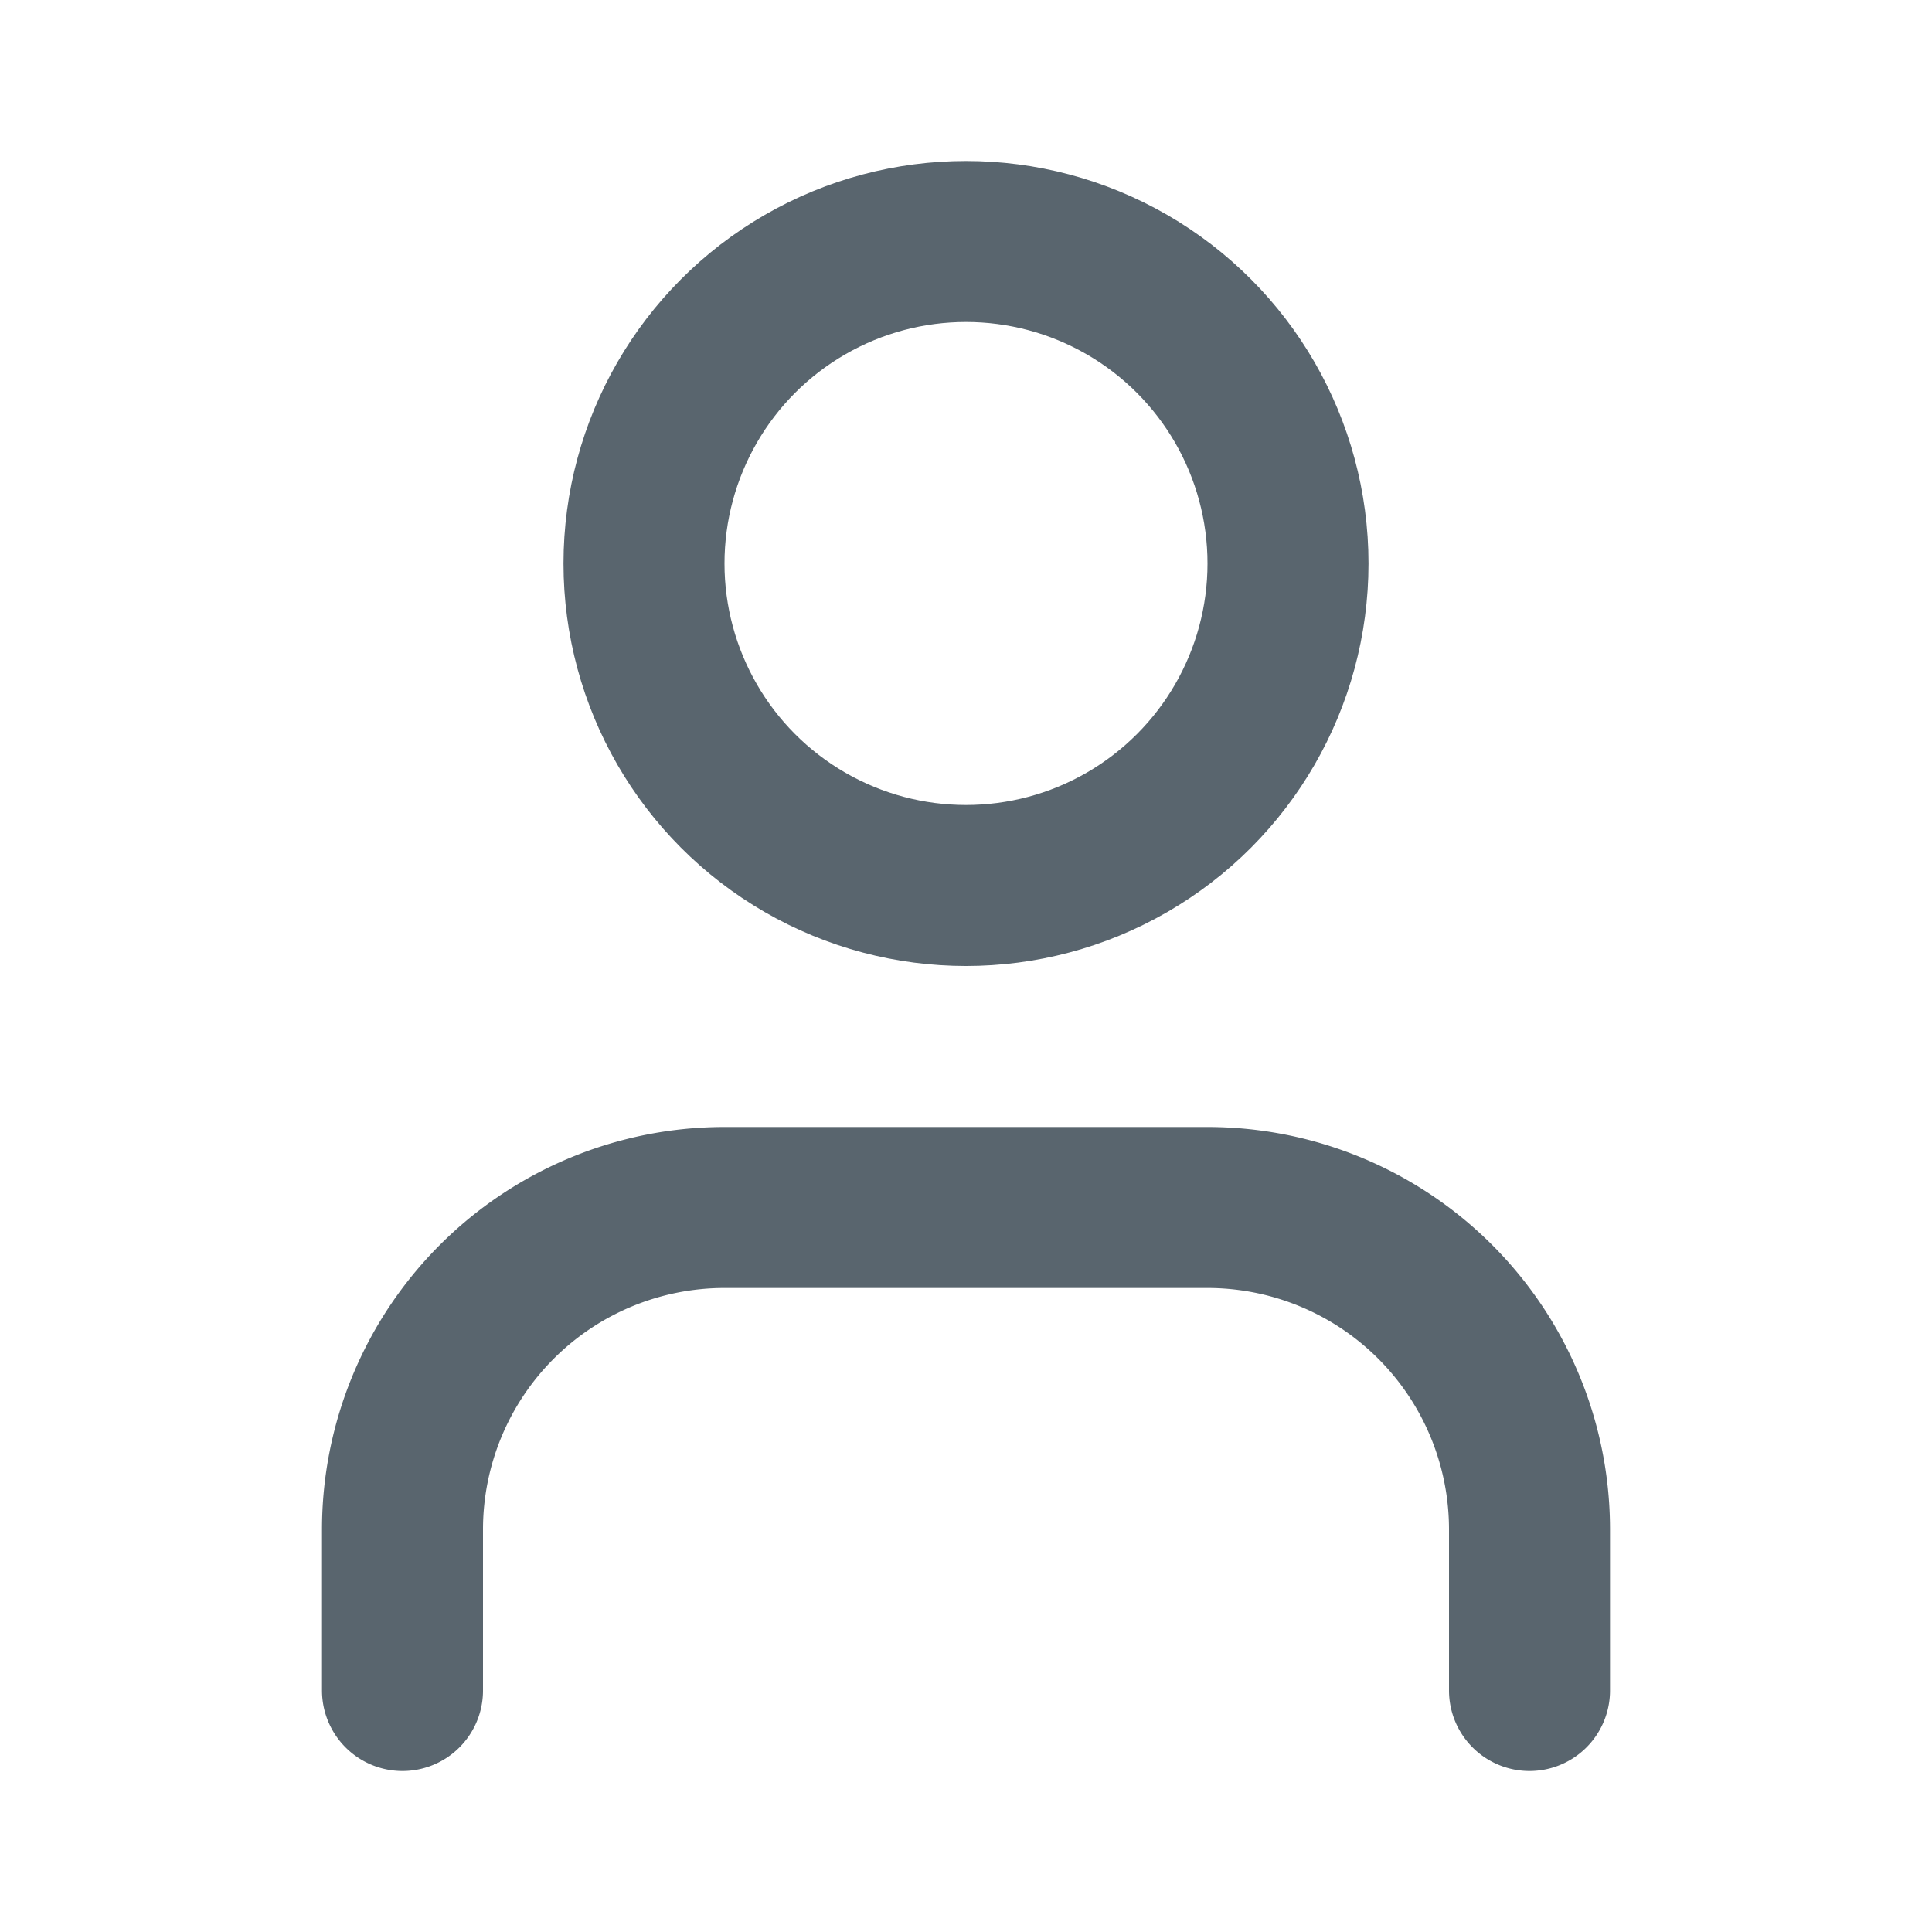
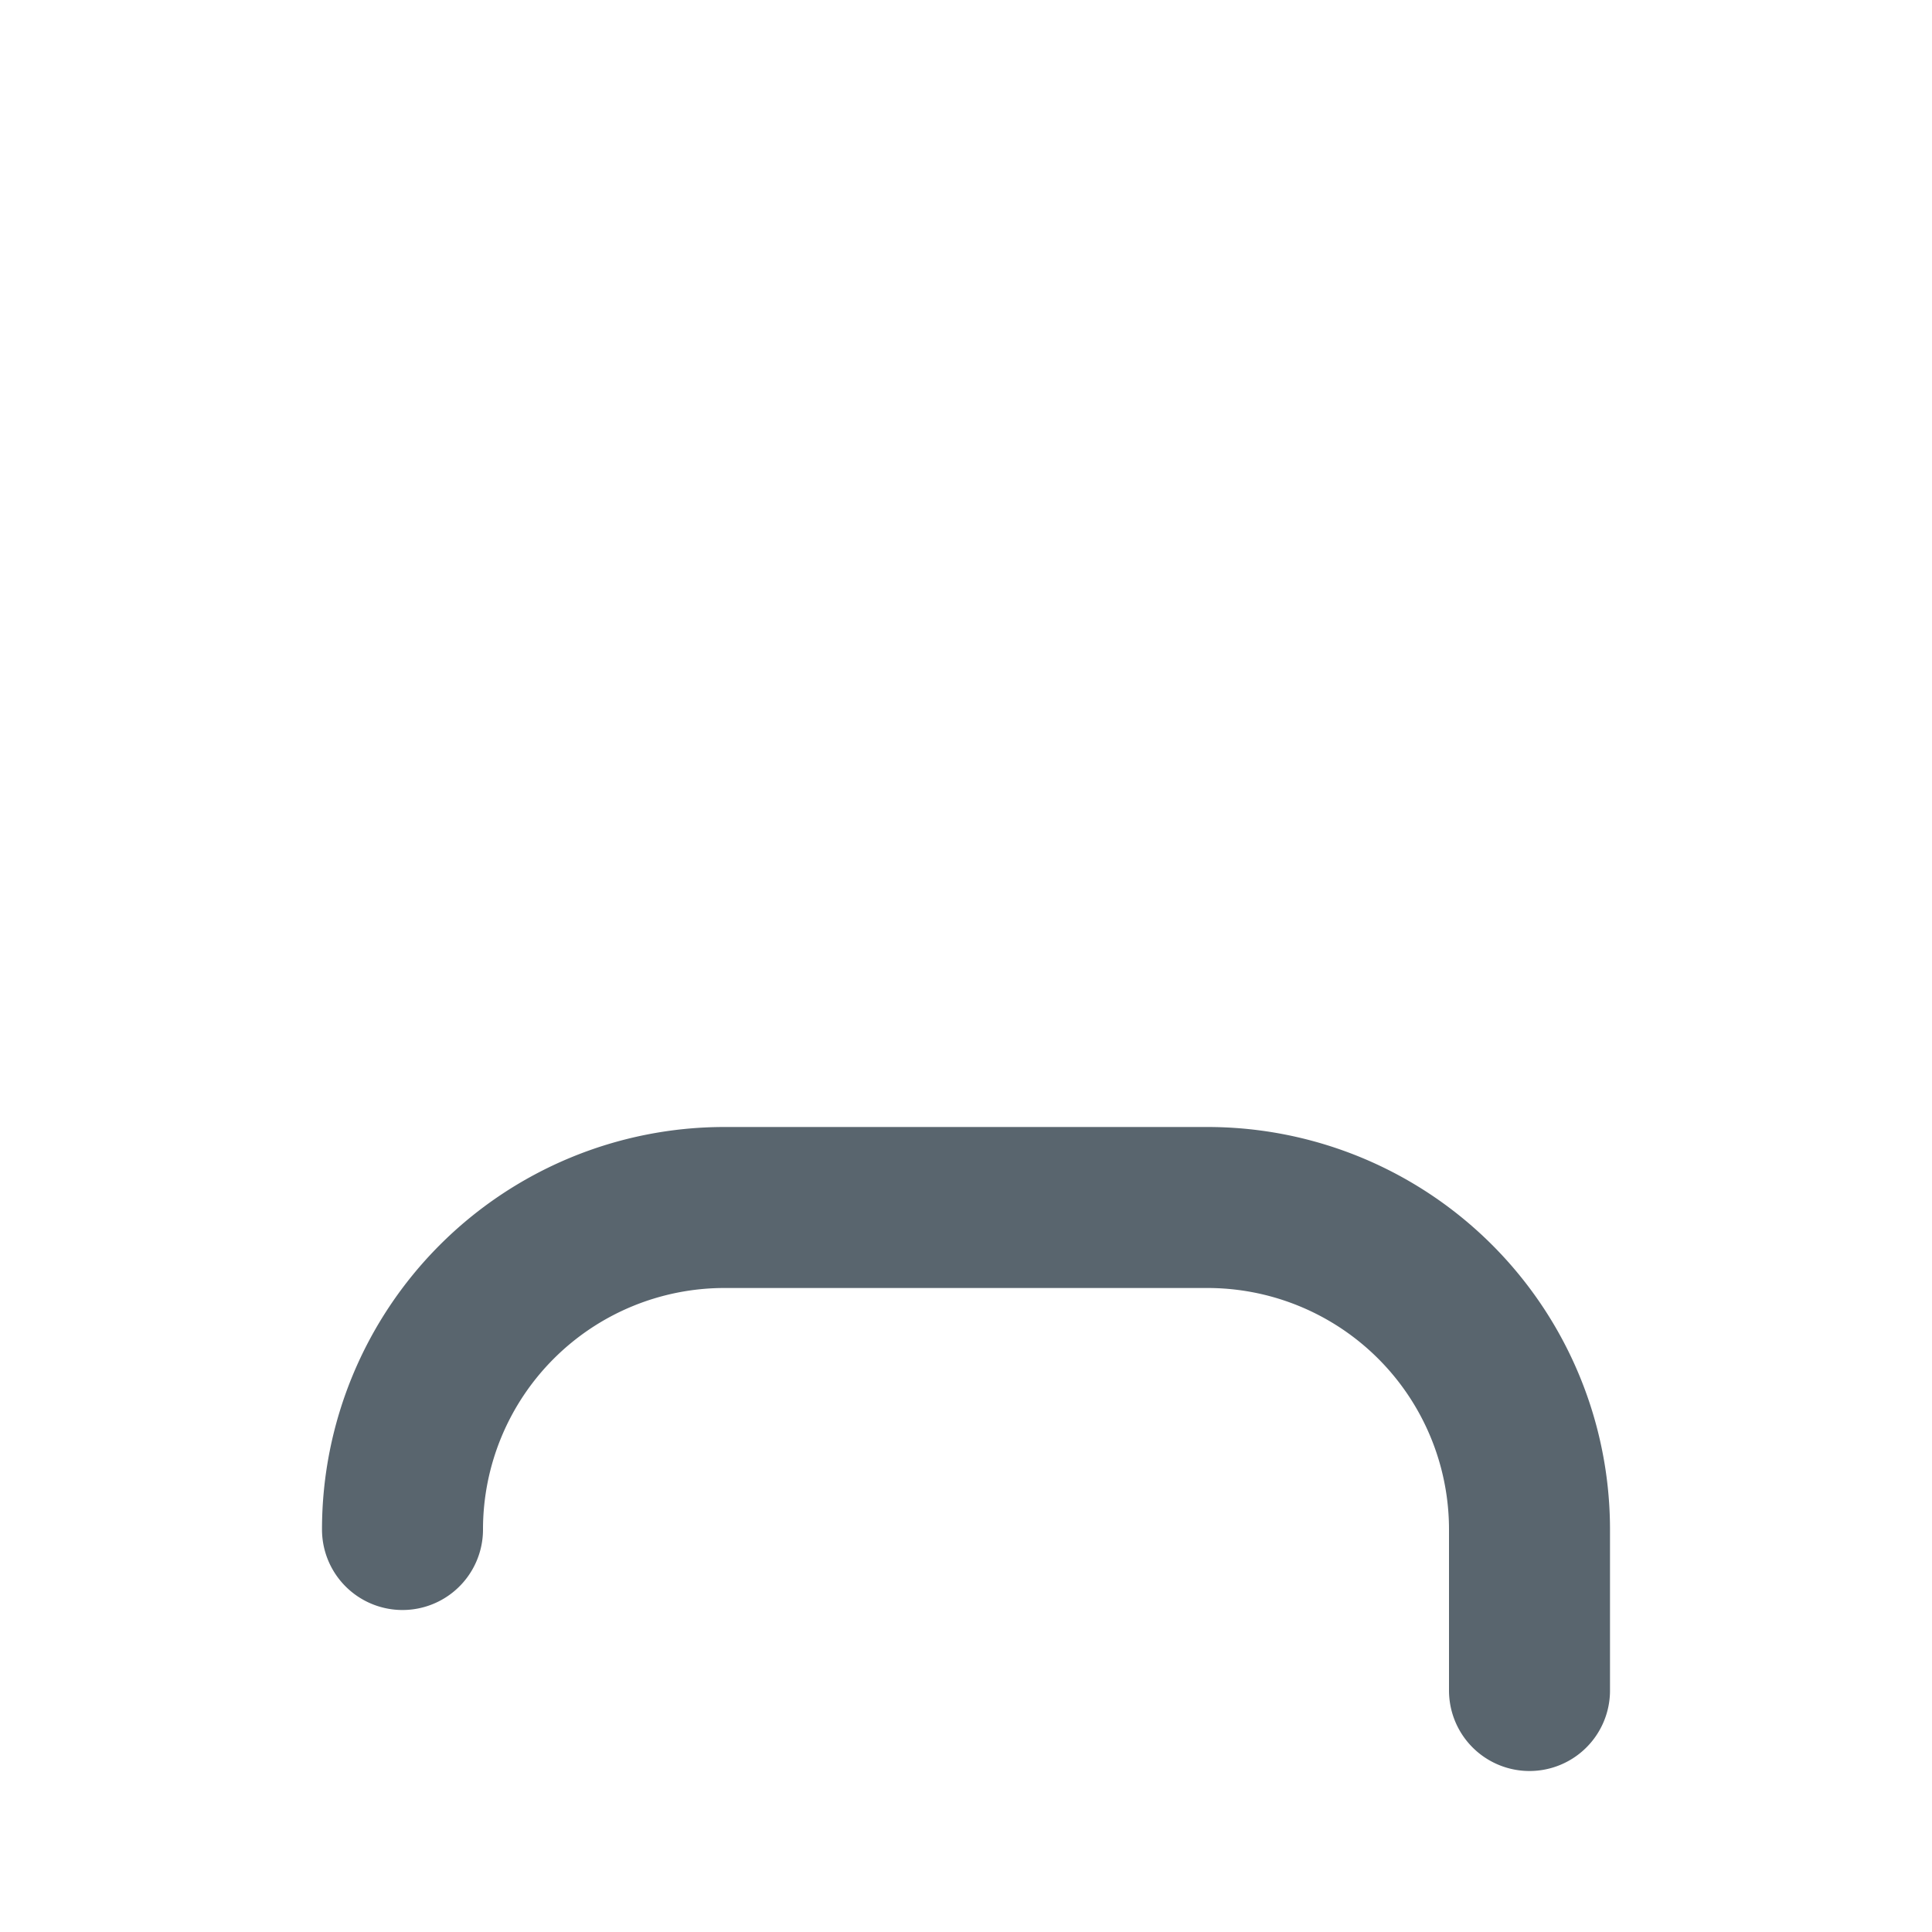
<svg xmlns="http://www.w3.org/2000/svg" width="24" height="24" viewBox="0 0 24 24" fill="none" stroke="#59656e" stroke-width="2" stroke-linecap="round" stroke-linejoin="round" class="lucide lucide-user-icon lucide-user">
-   <path d="M19 21v-2a4 4 0 0 0-4-4H9a4 4 0 0 0-4 4v2" />
-   <circle cx="12" cy="7" r="4" />
+   <path d="M19 21v-2a4 4 0 0 0-4-4H9a4 4 0 0 0-4 4" />
</svg>